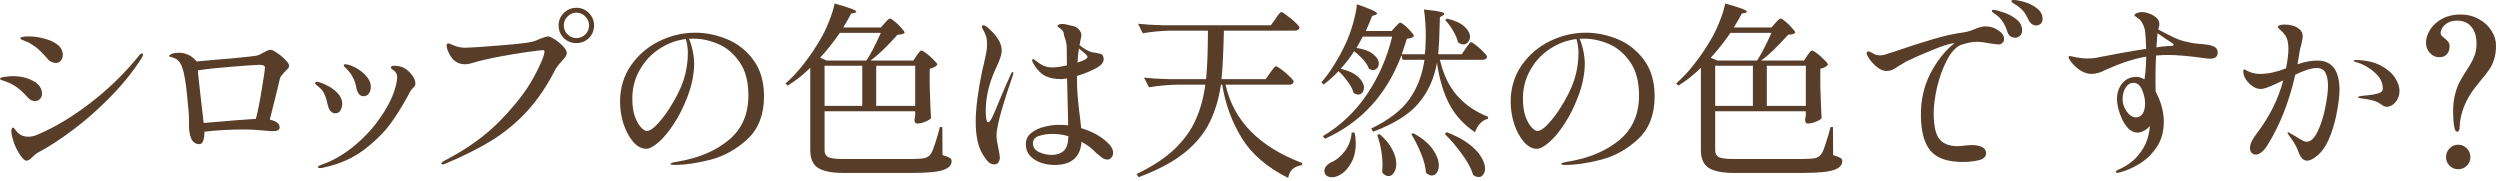
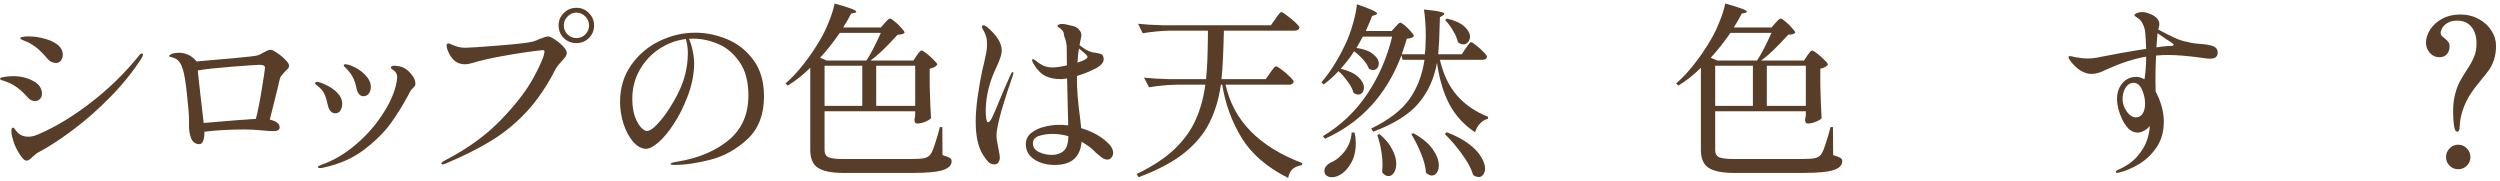
<svg xmlns="http://www.w3.org/2000/svg" width="498" height="36" viewBox="0 0 498 36" fill="none">
  <path d="M489.511 26.234C489.19 26.234 488.98 25.913 488.882 25.272C488.734 24.408 488.66 23.397 488.66 22.238C488.66 20.955 488.783 19.833 489.03 18.871C489.276 17.884 489.572 17.058 489.918 16.392C490.263 15.726 490.72 14.961 491.287 14.098C491.978 13.062 492.483 12.161 492.804 11.397C493.149 10.632 493.322 9.707 493.322 8.622C493.322 7.29 492.989 6.204 492.323 5.366C491.657 4.527 490.695 4.108 489.437 4.108C488.697 4.108 488.08 4.256 487.587 4.552C487.093 4.823 486.736 5.156 486.514 5.551C486.292 5.921 486.181 6.254 486.181 6.55C486.181 6.772 486.242 6.957 486.366 7.105C486.489 7.253 486.686 7.425 486.958 7.623C487.278 7.869 487.525 8.116 487.698 8.363C487.87 8.585 487.957 8.881 487.957 9.251C487.957 9.892 487.772 10.41 487.402 10.805C487.056 11.199 486.575 11.397 485.959 11.397C485.169 11.397 484.516 11.101 483.998 10.509C483.504 9.917 483.258 9.263 483.258 8.548C483.258 7.66 483.529 6.784 484.072 5.921C484.639 5.033 485.441 4.305 486.477 3.738C487.513 3.17 488.721 2.887 490.103 2.887C491.484 2.887 492.717 3.195 493.803 3.812C494.888 4.404 495.727 5.181 496.319 6.143C496.911 7.08 497.207 8.054 497.207 9.066C497.207 10.102 497.083 11.014 496.837 11.804C496.59 12.568 496.269 13.247 495.875 13.839C495.48 14.406 494.937 15.097 494.247 15.911L493.1 17.354C492.138 18.562 491.386 19.845 490.843 21.202C490.276 22.632 489.98 24.051 489.955 25.457C489.93 25.925 489.782 26.184 489.511 26.234ZM489.659 33.708C488.993 33.708 488.425 33.473 487.957 33.005C487.488 32.536 487.254 31.969 487.254 31.303C487.254 30.612 487.488 30.032 487.957 29.564C488.425 29.07 488.993 28.824 489.659 28.824C490.349 28.824 490.929 29.07 491.398 29.564C491.866 30.032 492.101 30.612 492.101 31.303C492.101 31.969 491.866 32.536 491.398 33.005C490.929 33.473 490.349 33.708 489.659 33.708Z" fill="#583D29" />
-   <path d="M461.589 12.063C464.549 12.063 466.029 14.024 466.029 17.946C466.029 18.932 465.881 20.252 465.585 21.905C465.314 23.557 464.882 25.185 464.29 26.789C463.698 28.392 462.983 29.625 462.144 30.489C461.725 30.933 461.269 31.303 460.775 31.599C460.307 31.87 459.9 32.006 459.554 32.006C458.839 32.006 458.272 31.414 457.852 30.23C457.532 29.292 456.927 28.244 456.039 27.085C455.793 26.739 455.669 26.517 455.669 26.419C455.669 26.369 455.706 26.345 455.78 26.345C455.879 26.345 456.113 26.468 456.483 26.715C456.853 26.937 457.137 27.097 457.334 27.196C457.507 27.294 457.741 27.442 458.037 27.64C458.358 27.837 458.629 27.985 458.851 28.084C459.073 28.182 459.283 28.232 459.48 28.232C460.294 28.232 461.022 27.553 461.663 26.197C462.329 24.84 462.835 23.274 463.18 21.498C463.55 19.697 463.735 18.242 463.735 17.132C463.735 15.948 463.563 15.06 463.217 14.468C462.872 13.851 462.305 13.543 461.515 13.543C460.479 13.543 459.049 13.987 457.223 14.875C456.015 20.227 454.177 24.889 451.71 28.861C451.365 29.453 450.983 29.921 450.563 30.267C450.144 30.612 449.749 30.785 449.379 30.785C449.034 30.785 448.75 30.674 448.528 30.452C448.306 30.205 448.195 29.884 448.195 29.49C448.195 28.7 448.652 27.726 449.564 26.567C452.105 23.212 453.856 19.697 454.818 16.022C453.684 16.564 452.746 16.984 452.006 17.28C451.291 17.576 450.736 17.724 450.341 17.724C449.823 17.724 449.293 17.551 448.75 17.206C448.208 16.836 447.751 16.379 447.381 15.837C447.036 15.294 446.863 14.751 446.863 14.209C446.863 13.962 446.925 13.839 447.048 13.839C447.147 13.839 447.295 13.9 447.492 14.024C447.69 14.122 447.838 14.196 447.936 14.246C448.627 14.566 449.392 14.727 450.23 14.727C451.143 14.702 451.982 14.603 452.746 14.431C453.536 14.258 454.411 13.987 455.373 13.617C455.694 12.063 455.854 10.755 455.854 9.695C455.854 8.412 455.595 7.462 455.077 6.846C454.855 6.55 454.572 6.254 454.226 5.958C453.906 5.662 453.745 5.464 453.745 5.366C453.745 5.218 453.869 5.107 454.115 5.033C454.362 4.934 454.683 4.885 455.077 4.885C455.546 4.885 456.039 4.946 456.557 5.07C457.075 5.193 457.47 5.366 457.741 5.588C458.383 5.982 458.703 6.525 458.703 7.216C458.703 7.512 458.605 8.079 458.407 8.918C458.259 9.362 458.148 9.83 458.074 10.324L457.667 12.803C459.098 12.309 460.405 12.063 461.589 12.063ZM469.285 11.952C471.308 12.001 472.961 12.371 474.243 13.062C475.551 13.752 476.5 14.566 477.092 15.504C477.684 16.416 477.98 17.28 477.98 18.094C477.98 18.71 477.845 19.265 477.573 19.759C477.327 20.227 477.006 20.597 476.611 20.869C476.217 21.14 475.834 21.276 475.464 21.276C475.242 21.276 475.033 21.226 474.835 21.128C474.638 21.004 474.391 20.844 474.095 20.647C473.454 20.153 472.171 19.796 470.247 19.574C469.902 19.524 469.729 19.45 469.729 19.352C469.729 19.253 469.914 19.179 470.284 19.13L471.875 18.945L472.763 18.834C473.503 18.686 473.997 18.538 474.243 18.39C474.515 18.242 474.65 17.97 474.65 17.576C474.65 16.416 474.095 15.356 472.985 14.394C471.875 13.407 470.605 12.716 469.174 12.322C468.952 12.248 468.841 12.174 468.841 12.1C468.841 12.001 468.989 11.952 469.285 11.952Z" fill="#583D29" />
  <path d="M439.544 8.879C440.234 8.978 440.777 9.138 441.172 9.36C441.566 9.582 441.764 9.965 441.764 10.507C441.764 11.297 441.246 11.691 440.21 11.691C439.84 11.691 439.186 11.617 438.249 11.469C435.609 11.124 433.513 10.951 431.959 10.951C431.12 10.951 430.294 10.988 429.48 11.062C429.406 12.69 429.369 14.38 429.369 16.131C429.369 17.143 429.381 17.846 429.406 18.24C429.899 19.128 430.294 20.103 430.59 21.163C430.886 22.224 431.034 23.248 431.034 24.234C431.034 26.208 430.553 27.91 429.591 29.34C428.629 30.746 427.469 31.856 426.113 32.67C424.781 33.484 423.449 34.052 422.117 34.372C421.944 34.422 421.821 34.446 421.747 34.446C421.574 34.446 421.488 34.385 421.488 34.261C421.488 34.089 421.611 33.953 421.858 33.854C423.51 33.139 424.805 32.239 425.743 31.153C426.68 30.068 427.321 29.007 427.667 27.971C428.012 26.935 428.197 26.035 428.222 25.27V25.048C428.074 25.344 427.741 25.653 427.223 25.973C426.705 26.269 426.248 26.417 425.854 26.417C425.163 26.417 424.546 26.158 424.004 25.64C423.486 25.098 423.054 24.456 422.709 23.716C422.413 23.075 422.166 22.397 421.969 21.681C421.796 20.966 421.71 20.3 421.71 19.683C421.71 18.475 422.055 17.451 422.746 16.612C423.461 15.749 424.386 15.317 425.521 15.317C426.063 15.317 426.618 15.478 427.186 15.798C427.408 14.343 427.519 12.838 427.519 11.284C425.151 11.679 422.487 12.542 419.527 13.874C418.466 14.442 417.504 14.725 416.641 14.725C415.95 14.725 415.259 14.528 414.569 14.133C414.026 13.813 413.471 13.344 412.904 12.727C412.336 12.086 412.053 11.63 412.053 11.358C412.053 11.235 412.139 11.173 412.312 11.173C412.46 11.173 412.83 11.247 413.422 11.395C414.408 11.568 415.161 11.654 415.679 11.654C416.641 11.654 417.516 11.556 418.306 11.358C419.268 11.161 420.637 10.902 422.413 10.581C424.189 10.261 425.891 9.977 427.519 9.73C427.469 8.324 427.408 7.264 427.334 6.548C427.284 5.907 427.124 5.327 426.853 4.809C426.606 4.291 426.322 3.921 426.002 3.699C425.829 3.576 425.644 3.453 425.447 3.329C425.274 3.206 425.188 3.107 425.188 3.033C425.188 2.861 425.36 2.713 425.706 2.589C426.051 2.466 426.372 2.404 426.668 2.404C427.136 2.404 427.617 2.503 428.111 2.7C429.467 3.194 430.146 3.909 430.146 4.846C430.146 5.044 430.072 5.389 429.924 5.882C431.256 6.598 432.353 7.153 433.217 7.547C434.08 7.942 434.931 8.213 435.77 8.361C436.584 8.583 437.533 8.719 438.619 8.768L439.544 8.879ZM431.774 9.175C431.897 9.175 432.07 9.175 432.292 9.175C432.538 9.151 432.711 9.126 432.81 9.101C432.933 9.052 432.995 8.99 432.995 8.916C432.995 8.818 432.908 8.719 432.736 8.62C432.588 8.522 432.489 8.448 432.44 8.398C431.946 8.102 431.058 7.51 429.776 6.622C429.652 8.201 429.578 9.138 429.554 9.434C430.343 9.311 431.083 9.225 431.774 9.175ZM425.484 23.383C426.026 23.383 426.458 23.149 426.779 22.68C427.124 22.212 427.297 21.521 427.297 20.608C427.297 19.72 427.099 18.82 426.705 17.907C426.31 16.97 425.743 16.501 425.003 16.501C424.361 16.501 423.831 16.822 423.412 17.463C423.017 18.105 422.82 18.869 422.82 19.757C422.82 20.596 423.091 21.41 423.634 22.199C424.201 22.989 424.818 23.383 425.484 23.383Z" fill="#583D29" />
-   <path d="M395.554 5.254C396.442 5.254 397.268 5.513 398.033 6.031C398.822 6.524 399.217 7.104 399.217 7.77C399.217 8.091 399.106 8.35 398.884 8.547C398.687 8.744 398.44 8.843 398.144 8.843C397.774 8.843 397.145 8.769 396.257 8.621C395.221 8.424 394.432 8.325 393.889 8.325C393.248 8.325 392.619 8.399 392.002 8.547C391.41 8.695 390.941 8.831 390.596 8.954C389.535 9.423 388.598 10.459 387.784 12.062C386.97 13.641 386.329 15.417 385.86 17.39C385.416 19.339 385.194 21.065 385.194 22.57C385.194 25.012 385.564 26.714 386.304 27.676C387.069 28.638 388.302 29.119 390.004 29.119L391.003 29.045C391.743 28.946 392.323 28.897 392.742 28.897C393.63 28.897 394.333 29.033 394.851 29.304C395.369 29.575 395.628 29.97 395.628 30.488C395.628 31.228 395.122 31.709 394.111 31.931C393.124 32.153 392.088 32.264 391.003 32.264C387.944 32.264 385.786 31.512 384.528 30.007C383.27 28.478 382.641 26.073 382.641 22.792C382.641 19.832 383.27 17.119 384.528 14.652C385.811 12.161 387.414 10.138 389.338 8.584C389.264 8.584 389.104 8.609 388.857 8.658C387.994 8.806 386.686 9.238 384.935 9.953C383.208 10.644 381.469 11.408 379.718 12.247C379.422 12.42 379.163 12.58 378.941 12.728C378.719 12.851 378.522 12.962 378.349 13.061C377.831 13.431 377.387 13.702 377.017 13.875C376.647 14.048 376.24 14.134 375.796 14.134C375.081 14.134 374.341 13.789 373.576 13.098C372.811 12.383 372.281 11.704 371.985 11.063C371.886 10.89 371.837 10.73 371.837 10.582C371.837 10.36 371.948 10.249 372.17 10.249C372.318 10.249 372.478 10.298 372.651 10.397C372.996 10.594 373.305 10.755 373.576 10.878C373.872 10.977 374.205 11.026 374.575 11.026C374.723 11.026 374.945 11.001 375.241 10.952C375.414 10.903 376.228 10.644 377.683 10.175C380.224 9.287 382.641 8.51 384.935 7.844C387.229 7.153 389.326 6.685 391.225 6.438C391.792 6.364 392.495 6.154 393.334 5.809C393.803 5.612 394.197 5.476 394.518 5.402C394.839 5.303 395.184 5.254 395.554 5.254ZM405.544 5.069C405.297 5.069 405.038 4.983 404.767 4.81C404.496 4.613 404.274 4.341 404.101 3.996C403.78 3.281 403.447 2.713 403.102 2.294C402.781 1.875 402.288 1.443 401.622 0.999C401.474 0.9 401.277 0.777 401.03 0.629C400.783 0.481 400.66 0.345 400.66 0.222C400.66 0.074 400.82 0 401.141 0C401.659 0 402.374 0.136 403.287 0.407C404.224 0.678 405.051 1.098 405.766 1.665C406.506 2.232 406.876 2.923 406.876 3.737C406.876 4.206 406.74 4.551 406.469 4.773C406.198 4.97 405.889 5.069 405.544 5.069ZM401.4 7.511C401.104 7.511 400.808 7.425 400.512 7.252C400.216 7.055 400.006 6.759 399.883 6.364C399.636 5.599 399.34 4.946 398.995 4.403C398.65 3.836 398.169 3.33 397.552 2.886C397.478 2.837 397.33 2.738 397.108 2.59C396.886 2.442 396.775 2.306 396.775 2.183C396.775 2.035 396.886 1.961 397.108 1.961C397.429 1.961 398.058 2.121 398.995 2.442C399.957 2.738 400.833 3.194 401.622 3.811C402.411 4.403 402.806 5.155 402.806 6.068C402.806 6.537 402.658 6.894 402.362 7.141C402.091 7.388 401.77 7.511 401.4 7.511Z" fill="#583D29" />
  <path d="M360.018 11.063C360.092 10.964 360.19 10.829 360.314 10.656C360.462 10.459 360.585 10.311 360.684 10.212C360.782 10.114 360.881 10.064 360.98 10.064C361.128 10.064 361.461 10.261 361.979 10.656C362.497 11.051 362.978 11.482 363.422 11.951C363.89 12.395 364.125 12.704 364.125 12.876C363.829 13.271 363.323 13.542 362.608 13.69V17.057C362.682 19.845 362.768 22.003 362.867 23.532C362.719 23.754 362.348 23.988 361.757 24.235C361.165 24.482 360.622 24.605 360.129 24.605C359.931 24.605 359.783 24.531 359.685 24.383C359.611 24.235 359.574 24.062 359.574 23.865C359.574 23.865 359.623 23.569 359.722 22.977V22.163H341.666V29.933C341.666 30.624 341.937 31.093 342.48 31.339C343.047 31.561 343.959 31.672 345.217 31.672H358.945C360.178 31.672 361.066 31.61 361.609 31.487C362.176 31.339 362.595 31.043 362.867 30.599C363.113 30.229 363.397 29.526 363.718 28.49C364.063 27.454 364.371 26.393 364.643 25.308H365.124L365.161 30.895C365.901 31.117 366.382 31.302 366.604 31.45C366.85 31.573 366.974 31.796 366.974 32.116C366.974 32.906 366.419 33.485 365.309 33.855C364.199 34.25 362.151 34.447 359.167 34.447H345.44C343.121 34.447 341.431 34.114 340.371 33.448C339.335 32.782 338.816 31.586 338.816 29.859V13.505C337.336 14.96 335.832 16.145 334.303 17.057L333.896 16.613C335.129 15.553 336.338 14.258 337.522 12.728C338.73 11.199 339.84 9.558 340.852 7.807C341.468 6.771 342.035 5.587 342.553 4.255C343.096 2.923 343.466 1.739 343.664 0.703C346.55 1.492 347.993 2.035 347.993 2.331C347.993 2.43 347.882 2.504 347.66 2.553L346.957 2.701C346.587 3.466 346.056 4.391 345.366 5.476H352.877L353.654 4.588C353.752 4.489 353.913 4.317 354.135 4.07C354.381 3.823 354.579 3.7 354.727 3.7C354.875 3.7 355.183 3.897 355.652 4.292C356.145 4.687 356.589 5.118 356.984 5.587C357.403 6.031 357.613 6.339 357.613 6.512C357.489 6.66 357.317 6.759 357.095 6.808C356.897 6.857 356.601 6.894 356.207 6.919C353.987 9.386 352.186 11.1 350.805 12.062H359.352L360.018 11.063ZM349.991 12.062C350.706 11.051 351.668 9.213 352.877 6.549H344.7C343.442 8.374 342.134 10.027 340.778 11.507L342.109 12.062H349.991ZM349.177 13.098H341.666V21.09H349.177V13.098ZM359.722 21.09V13.098H351.952V21.09H359.722Z" fill="#583D29" />
-   <path d="M315.912 6.512C318.033 6.512 320.142 6.943 322.239 7.807C324.335 8.67 326.087 10.051 327.493 11.951C328.899 13.85 329.602 16.267 329.602 19.203C329.602 22.779 328.529 25.591 326.383 27.639C324.237 29.661 321.795 31.043 319.057 31.783C316.343 32.498 313.877 32.856 311.657 32.856C311.484 32.856 311.324 32.831 311.176 32.782C311.028 32.757 310.954 32.72 310.954 32.671C310.954 32.572 311.114 32.473 311.435 32.375C311.755 32.301 312.076 32.239 312.397 32.19C316.541 31.499 319.92 30.081 322.535 27.935C325.174 25.764 326.494 22.792 326.494 19.018C326.494 16.28 325.914 14.072 324.755 12.395C323.595 10.693 322.177 9.484 320.5 8.769C318.822 8.053 317.157 7.696 315.505 7.696C315.11 7.696 314.826 7.708 314.654 7.733C314.95 8.374 315.196 9.163 315.394 10.101C315.591 11.038 315.69 11.901 315.69 12.691C315.69 13.628 315.579 14.676 315.357 15.836C315.135 16.97 314.802 18.105 314.358 19.24C313.568 21.336 312.643 23.174 311.583 24.753C310.547 26.331 309.535 27.54 308.549 28.379C307.562 29.217 306.76 29.637 306.144 29.637C305.231 29.637 304.368 29.18 303.554 28.268C302.764 27.355 302.123 26.171 301.63 24.716C301.161 23.26 300.927 21.78 300.927 20.276C300.927 17.562 301.642 15.157 303.073 13.061C304.528 10.964 306.403 9.348 308.697 8.214C311.015 7.079 313.42 6.512 315.912 6.512ZM314.432 10.582C314.432 9.595 314.296 8.658 314.025 7.77C312.101 8.016 310.325 8.682 308.697 9.768C307.069 10.853 305.774 12.259 304.812 13.986C303.85 15.688 303.369 17.575 303.369 19.647C303.369 21.053 303.541 22.249 303.887 23.236C304.257 24.198 304.664 24.913 305.108 25.382C305.576 25.85 305.946 26.085 306.218 26.085C306.81 26.085 307.513 25.641 308.327 24.753C309.165 23.865 309.967 22.829 310.732 21.645C312.064 19.573 313.013 17.673 313.581 15.947C314.148 14.195 314.432 12.407 314.432 10.582Z" fill="#583D29" />
  <path d="M291.973 9.621C292.096 9.473 292.232 9.288 292.38 9.066C292.528 8.844 292.651 8.683 292.75 8.585C292.848 8.461 292.947 8.4 293.046 8.4C293.194 8.4 293.527 8.609 294.045 9.029C294.587 9.448 295.081 9.892 295.525 10.361C295.993 10.829 296.228 11.15 296.228 11.323C296.129 11.717 295.821 11.915 295.303 11.915H286.83C287.496 14.801 288.63 17.169 290.234 19.019C291.862 20.869 293.934 22.287 296.45 23.274L296.376 23.681C295.808 23.804 295.303 24.1 294.859 24.569C294.415 25.013 294.069 25.605 293.823 26.345C291.652 24.889 289.975 23.076 288.791 20.906C287.607 18.735 286.756 15.935 286.238 12.507C285.695 15.639 284.474 18.328 282.575 20.573C280.7 22.793 277.691 24.68 273.547 26.234L273.14 25.605C276.618 23.927 279.146 21.991 280.725 19.796C282.303 17.576 283.315 14.949 283.759 11.915H279.393L279.171 11.027C276.211 18.871 271.129 24.408 263.927 27.64L263.52 27.122C267.096 24.976 270.032 22.188 272.326 18.76C274.644 15.306 276.309 11.483 277.321 7.29H271.475L270.698 8.696L270.217 9.547C271.721 9.769 272.831 10.188 273.547 10.805C274.287 11.397 274.657 12.013 274.657 12.655C274.657 13.025 274.546 13.333 274.324 13.58C274.102 13.826 273.83 13.95 273.51 13.95C273.238 13.95 272.967 13.863 272.696 13.691C272.474 13.099 272.091 12.494 271.549 11.878C271.006 11.261 270.402 10.706 269.736 10.213C268.971 11.421 268.083 12.581 267.072 13.691C268.675 14.085 269.847 14.64 270.587 15.356C271.327 16.046 271.697 16.749 271.697 17.465C271.697 17.859 271.586 18.192 271.364 18.464C271.142 18.71 270.87 18.834 270.55 18.834C270.254 18.834 269.945 18.723 269.625 18.501C269.452 17.81 269.07 17.07 268.478 16.281C267.91 15.467 267.294 14.764 266.628 14.172C265.74 15.134 264.753 16.022 263.668 16.836L263.224 16.392C264.95 14.418 266.554 11.865 268.034 8.733C268.576 7.598 269.07 6.254 269.514 4.7C269.958 3.146 270.217 1.863 270.291 0.852C272.979 1.764 274.324 2.381 274.324 2.702C274.324 2.776 274.213 2.862 273.991 2.961L273.325 3.183C273.029 3.972 272.609 4.971 272.067 6.18H277.21L277.95 5.366C278.048 5.267 278.196 5.107 278.394 4.885C278.616 4.638 278.801 4.515 278.949 4.515C279.097 4.515 279.393 4.7 279.837 5.07C280.281 5.44 280.688 5.847 281.058 6.291C281.452 6.71 281.65 7.006 281.65 7.179C281.526 7.351 281.354 7.475 281.132 7.549C280.934 7.623 280.638 7.672 280.244 7.697C280.12 8.141 279.997 8.535 279.874 8.881C279.75 9.226 279.652 9.522 279.578 9.769L279.245 10.805H283.833L283.944 9.584C283.993 8.597 284.018 7.82 284.018 7.253C284.018 5.279 283.894 3.491 283.648 1.888C285.152 2.036 286.201 2.184 286.793 2.332C287.409 2.455 287.718 2.591 287.718 2.739C287.718 2.837 287.619 2.948 287.422 3.072L286.83 3.442L286.793 4.626C286.743 7.117 286.645 9.177 286.497 10.805H291.196L291.973 9.621ZM288.236 3.701C289.814 4.071 290.974 4.601 291.714 5.292C292.454 5.958 292.824 6.636 292.824 7.327C292.824 7.746 292.688 8.104 292.417 8.4C292.17 8.696 291.862 8.844 291.492 8.844C291.146 8.844 290.789 8.696 290.419 8.4C290.271 7.684 289.938 6.907 289.42 6.069C288.926 5.23 288.408 4.539 287.866 3.997L288.236 3.701ZM288.199 26.345C289.999 27.035 291.467 27.812 292.602 28.676C293.736 29.539 294.55 30.402 295.044 31.266C295.562 32.104 295.821 32.869 295.821 33.56C295.821 34.078 295.697 34.485 295.451 34.781C295.229 35.101 294.933 35.262 294.563 35.262C294.193 35.262 293.823 35.126 293.453 34.855C293.083 33.597 292.343 32.215 291.233 30.711C290.147 29.206 289 27.862 287.792 26.678L288.199 26.345ZM269.847 26.419C269.995 27.159 270.069 27.862 270.069 28.528C270.069 30.106 269.748 31.438 269.107 32.524C268.49 33.609 267.75 34.386 266.887 34.855C266.369 35.151 265.838 35.299 265.296 35.299C264.876 35.299 264.519 35.188 264.223 34.966C263.951 34.744 263.816 34.423 263.816 34.004C263.816 33.708 263.927 33.412 264.149 33.116C264.371 32.844 264.654 32.61 265 32.413C266.06 31.993 267.01 31.241 267.849 30.156C268.687 29.07 269.156 27.812 269.255 26.382L269.847 26.419ZM281.539 26.53C283.29 27.492 284.573 28.552 285.387 29.712C286.201 30.871 286.608 31.944 286.608 32.931C286.608 33.547 286.472 34.041 286.201 34.411C285.954 34.781 285.621 34.966 285.202 34.966C284.856 34.966 284.474 34.781 284.055 34.411C283.981 33.276 283.66 32.018 283.093 30.637C282.525 29.231 281.872 27.923 281.132 26.715L281.539 26.53ZM274.805 26.715C275.964 27.701 276.803 28.713 277.321 29.749C277.863 30.76 278.135 31.71 278.135 32.598C278.135 33.313 277.987 33.905 277.691 34.374C277.395 34.842 277.025 35.077 276.581 35.077C276.137 35.077 275.717 34.83 275.323 34.337C275.372 33.745 275.397 33.288 275.397 32.968C275.397 31.019 275.051 28.984 274.361 26.863L274.805 26.715Z" fill="#583D29" />
  <path d="M253.012 14.503C253.111 14.38 253.247 14.195 253.419 13.948C253.617 13.702 253.765 13.517 253.863 13.393C253.987 13.27 254.098 13.208 254.196 13.208C254.344 13.208 254.714 13.43 255.306 13.874C255.898 14.318 256.441 14.787 256.934 15.28C257.452 15.774 257.711 16.107 257.711 16.279C257.612 16.674 257.292 16.871 256.749 16.871H244.132C245.711 24.025 250.804 29.229 259.413 32.485L259.339 32.892C258.575 33.016 257.958 33.275 257.489 33.669C257.045 34.064 256.749 34.656 256.601 35.445C252.408 33.349 249.325 30.697 247.351 27.49C245.378 24.259 244.083 20.719 243.466 16.871H243.207C242.788 19.733 242.023 22.261 240.913 24.456C239.828 26.652 238.151 28.662 235.881 30.487C233.612 32.288 230.59 33.891 226.816 35.297L226.409 34.668C229.542 33.164 232.058 31.511 233.957 29.71C235.857 27.885 237.263 25.936 238.175 23.864C239.113 21.792 239.754 19.461 240.099 16.871H234.438C232.687 16.896 230.837 17.069 228.888 17.389L227.889 15.465C229.246 15.613 230.886 15.712 232.81 15.761H240.247C240.371 14.528 240.457 13.27 240.506 11.987C240.556 10.705 240.593 9.064 240.617 7.066V6.104H233.18C231.429 6.129 229.579 6.302 227.63 6.622L226.705 4.735C228.062 4.883 229.702 4.982 231.626 5.031H253.16L254.085 3.736C254.159 3.613 254.283 3.428 254.455 3.181C254.653 2.91 254.813 2.713 254.936 2.589C255.06 2.466 255.171 2.404 255.269 2.404C255.417 2.404 255.787 2.639 256.379 3.107C256.996 3.551 257.563 4.02 258.081 4.513C258.599 5.007 258.858 5.34 258.858 5.512C258.76 5.907 258.439 6.104 257.896 6.104H243.799C243.75 8.349 243.688 10.187 243.614 11.617C243.565 13.048 243.466 14.429 243.318 15.761H252.124L253.012 14.503Z" fill="#583D29" />
  <path d="M220.481 28.268C221.32 29.008 221.739 29.736 221.739 30.451C221.739 30.797 221.628 31.105 221.406 31.376C221.209 31.648 220.938 31.783 220.592 31.783C220.222 31.783 219.852 31.648 219.482 31.376C219.112 31.105 218.742 30.809 218.372 30.488C218.027 30.143 217.78 29.896 217.632 29.748C217.114 29.304 216.646 28.959 216.226 28.712C216.054 28.589 215.795 28.429 215.449 28.231C215.203 31.315 213.427 32.856 210.121 32.856C208.493 32.856 207.124 32.486 206.014 31.746C204.904 31.006 204.349 30.007 204.349 28.749C204.349 27.787 204.719 27.023 205.459 26.455C206.224 25.863 207.112 25.456 208.123 25.234C209.135 24.988 210.072 24.864 210.935 24.864C211.552 24.864 212.169 24.901 212.785 24.975L212.563 15.614C212.366 15.664 212.021 15.713 211.527 15.762C211.059 15.762 210.713 15.75 210.491 15.725C209.381 15.627 208.456 15.331 207.716 14.837C207.001 14.319 206.347 13.542 205.755 12.506C205.657 12.309 205.607 12.149 205.607 12.025C205.607 11.853 205.669 11.766 205.792 11.766C205.866 11.766 205.977 11.828 206.125 11.951C206.298 12.05 206.409 12.124 206.458 12.173C206.804 12.494 207.248 12.79 207.79 13.061C208.358 13.308 208.987 13.431 209.677 13.431C210.368 13.431 211.318 13.296 212.526 13.024C212.502 12.087 212.489 10.866 212.489 9.361C212.465 8.671 212.292 7.931 211.971 7.141C211.947 6.623 211.823 6.253 211.601 6.031C211.379 5.785 211.083 5.55 210.713 5.328C210.664 5.279 210.639 5.242 210.639 5.217C210.639 5.143 210.676 5.069 210.75 4.995C210.849 4.921 210.948 4.872 211.046 4.847C211.194 4.798 211.355 4.773 211.527 4.773C211.996 4.773 212.662 4.897 213.525 5.143C214.068 5.217 214.512 5.439 214.857 5.809C215.227 6.179 215.412 6.574 215.412 6.993C215.412 7.191 215.351 7.536 215.227 8.029C215.203 8.227 215.141 8.547 215.042 8.991C215.955 9.731 216.781 10.2 217.521 10.397C217.743 10.447 218.052 10.496 218.446 10.545C218.915 10.644 219.236 10.73 219.408 10.804C219.581 10.878 219.704 11.051 219.778 11.322C219.828 11.446 219.852 11.606 219.852 11.803C219.852 12.469 219.31 13.086 218.224 13.653C218.126 13.703 217.706 13.9 216.966 14.245C216.251 14.566 215.437 14.862 214.524 15.133V15.651C214.524 17.871 214.734 20.498 215.153 23.532L215.375 25.53C217.447 26.147 219.149 27.06 220.481 28.268ZM201.759 14.356C201.833 14.356 201.87 14.418 201.87 14.541C201.87 14.591 201.833 14.751 201.759 15.022C200.945 17.316 200.193 19.647 199.502 22.015C198.836 24.383 198.503 26.048 198.503 27.01C198.503 27.553 198.627 28.392 198.873 29.526C199.071 30.513 199.169 31.13 199.169 31.376C199.169 31.746 199.071 32.067 198.873 32.338C198.701 32.61 198.442 32.745 198.096 32.745C197.628 32.745 197.221 32.585 196.875 32.264C196.555 31.919 196.209 31.463 195.839 30.895C194.853 29.341 194.359 27.121 194.359 24.235C194.359 22.854 194.483 21.251 194.729 19.425C194.976 17.6 195.297 15.775 195.691 13.949L196.024 12.543C196.222 11.705 196.37 11.014 196.468 10.471C196.567 9.904 196.616 9.349 196.616 8.806C196.616 8.165 196.555 7.647 196.431 7.252C196.308 6.833 196.074 6.327 195.728 5.735C195.63 5.538 195.58 5.415 195.58 5.365C195.58 5.291 195.605 5.217 195.654 5.143C195.728 5.069 195.815 5.032 195.913 5.032C196.061 5.032 196.296 5.143 196.616 5.365C198.565 7.018 199.539 8.572 199.539 10.027C199.539 10.496 199.441 11.002 199.243 11.544C199.071 12.087 198.799 12.741 198.429 13.505C198.355 13.678 198.257 13.9 198.133 14.171C198.01 14.418 197.887 14.714 197.763 15.059C196.826 17.427 196.357 19.82 196.357 22.237C196.357 22.731 196.394 23.212 196.468 23.68C196.542 24.124 196.678 24.346 196.875 24.346C197.073 24.346 197.332 24.013 197.652 23.347C197.998 22.657 198.466 21.571 199.058 20.091C200.094 17.6 200.871 15.812 201.389 14.726C201.488 14.48 201.611 14.356 201.759 14.356ZM214.931 9.657C214.808 10.249 214.709 11.187 214.635 12.469C215.967 12.05 216.633 11.668 216.633 11.322C216.633 11.15 216.374 10.854 215.856 10.434C215.338 10.015 215.03 9.756 214.931 9.657ZM209.492 30.858C210.479 30.858 211.268 30.599 211.86 30.081C212.477 29.563 212.798 28.577 212.822 27.121C211.762 26.825 210.713 26.677 209.677 26.677C208.666 26.677 207.753 26.813 206.939 27.084C206.15 27.356 205.755 27.849 205.755 28.564C205.755 29.329 206.162 29.909 206.976 30.303C207.815 30.673 208.654 30.858 209.492 30.858Z" fill="#583D29" />
  <path d="M182.605 11.063C182.679 10.964 182.778 10.829 182.901 10.656C183.049 10.459 183.173 10.311 183.271 10.212C183.37 10.114 183.469 10.064 183.567 10.064C183.715 10.064 184.048 10.261 184.566 10.656C185.084 11.051 185.565 11.482 186.009 11.951C186.478 12.395 186.712 12.704 186.712 12.876C186.416 13.271 185.911 13.542 185.195 13.69V17.057C185.269 19.845 185.356 22.003 185.454 23.532C185.306 23.754 184.936 23.988 184.344 24.235C183.752 24.482 183.21 24.605 182.716 24.605C182.519 24.605 182.371 24.531 182.272 24.383C182.198 24.235 182.161 24.062 182.161 23.865C182.161 23.865 182.211 23.569 182.309 22.977V22.163H164.253V29.933C164.253 30.624 164.525 31.093 165.067 31.339C165.635 31.561 166.547 31.672 167.805 31.672H181.532C182.766 31.672 183.654 31.61 184.196 31.487C184.764 31.339 185.183 31.043 185.454 30.599C185.701 30.229 185.985 29.526 186.305 28.49C186.651 27.454 186.959 26.393 187.23 25.308H187.711L187.748 30.895C188.488 31.117 188.969 31.302 189.191 31.45C189.438 31.573 189.561 31.796 189.561 32.116C189.561 32.906 189.006 33.485 187.896 33.855C186.786 34.25 184.739 34.447 181.754 34.447H168.027C165.709 34.447 164.019 34.114 162.958 33.448C161.922 32.782 161.404 31.586 161.404 29.859V13.505C159.924 14.96 158.42 16.145 156.89 17.057L156.483 16.613C157.717 15.553 158.925 14.258 160.109 12.728C161.318 11.199 162.428 9.558 163.439 7.807C164.056 6.771 164.623 5.587 165.141 4.255C165.684 2.923 166.054 1.739 166.251 0.703C169.137 1.492 170.58 2.035 170.58 2.331C170.58 2.43 170.469 2.504 170.247 2.553L169.544 2.701C169.174 3.466 168.644 4.391 167.953 5.476H175.464L176.241 4.588C176.34 4.489 176.5 4.317 176.722 4.07C176.969 3.823 177.166 3.7 177.314 3.7C177.462 3.7 177.771 3.897 178.239 4.292C178.733 4.687 179.177 5.118 179.571 5.587C179.991 6.031 180.2 6.339 180.2 6.512C180.077 6.66 179.904 6.759 179.682 6.808C179.485 6.857 179.189 6.894 178.794 6.919C176.574 9.386 174.774 11.1 173.392 12.062H181.939L182.605 11.063ZM172.578 12.062C173.294 11.051 174.256 9.213 175.464 6.549H167.287C166.029 8.374 164.722 10.027 163.365 11.507L164.697 12.062H172.578ZM171.764 13.098H164.253V21.09H171.764V13.098ZM182.309 21.09V13.098H174.539V21.09H182.309Z" fill="#583D29" />
  <path d="M138.5 6.512C140.621 6.512 142.73 6.943 144.827 7.807C146.923 8.67 148.675 10.051 150.081 11.951C151.487 13.85 152.19 16.267 152.19 19.203C152.19 22.779 151.117 25.591 148.971 27.639C146.825 29.661 144.383 31.043 141.645 31.783C138.931 32.498 136.465 32.856 134.245 32.856C134.072 32.856 133.912 32.831 133.764 32.782C133.616 32.757 133.542 32.72 133.542 32.671C133.542 32.572 133.702 32.473 134.023 32.375C134.343 32.301 134.664 32.239 134.985 32.19C139.129 31.499 142.508 30.081 145.123 27.935C147.762 25.764 149.082 22.792 149.082 19.018C149.082 16.28 148.502 14.072 147.343 12.395C146.183 10.693 144.765 9.484 143.088 8.769C141.41 8.053 139.745 7.696 138.093 7.696C137.698 7.696 137.414 7.708 137.242 7.733C137.538 8.374 137.784 9.163 137.982 10.101C138.179 11.038 138.278 11.901 138.278 12.691C138.278 13.628 138.167 14.676 137.945 15.836C137.723 16.97 137.39 18.105 136.946 19.24C136.156 21.336 135.231 23.174 134.171 24.753C133.135 26.331 132.123 27.54 131.137 28.379C130.15 29.217 129.348 29.637 128.732 29.637C127.819 29.637 126.956 29.18 126.142 28.268C125.352 27.355 124.711 26.171 124.218 24.716C123.749 23.26 123.515 21.78 123.515 20.276C123.515 17.562 124.23 15.157 125.661 13.061C127.116 10.964 128.991 9.348 131.285 8.214C133.603 7.079 136.008 6.512 138.5 6.512ZM137.02 10.582C137.02 9.595 136.884 8.658 136.613 7.77C134.689 8.016 132.913 8.682 131.285 9.768C129.657 10.853 128.362 12.259 127.4 13.986C126.438 15.688 125.957 17.575 125.957 19.647C125.957 21.053 126.129 22.249 126.475 23.236C126.845 24.198 127.252 24.913 127.696 25.382C128.164 25.85 128.534 26.085 128.806 26.085C129.398 26.085 130.101 25.641 130.915 24.753C131.753 23.865 132.555 22.829 133.32 21.645C134.652 19.573 135.601 17.673 136.169 15.947C136.736 14.195 137.02 12.407 137.02 10.582Z" fill="#583D29" />
  <path d="M114.826 8.585C113.839 8.585 113 8.252 112.31 7.586C111.619 6.895 111.274 6.056 111.274 5.07C111.274 4.083 111.619 3.257 112.31 2.591C113 1.9 113.839 1.555 114.826 1.555C115.812 1.555 116.639 1.9 117.305 2.591C117.995 3.281 118.341 4.108 118.341 5.07C118.341 6.056 117.995 6.895 117.305 7.586C116.614 8.252 115.788 8.585 114.826 8.585ZM114.826 7.586C115.516 7.586 116.108 7.339 116.602 6.846C117.095 6.352 117.342 5.76 117.342 5.07C117.342 4.379 117.095 3.787 116.602 3.294C116.108 2.776 115.516 2.517 114.826 2.517C114.135 2.517 113.543 2.776 113.05 3.294C112.556 3.787 112.31 4.379 112.31 5.07C112.31 5.76 112.556 6.352 113.05 6.846C113.543 7.339 114.135 7.586 114.826 7.586ZM88.186 32.746C88.013 32.746 87.927 32.684 87.927 32.561C87.927 32.413 88.173 32.203 88.667 31.932C93.107 29.638 96.794 26.974 99.73 23.94C102.69 20.881 104.873 18.057 106.279 15.467C107.685 12.877 108.412 11.15 108.462 10.287C108.462 10.089 108.351 9.991 108.129 9.991C107.907 9.991 106.883 10.114 105.058 10.361C103.257 10.607 101.321 10.928 99.249 11.323C97.201 11.717 95.487 12.124 94.106 12.544C93.563 12.716 93.057 12.803 92.589 12.803C91.824 12.803 91.158 12.581 90.591 12.137C90.147 11.767 89.764 11.261 89.444 10.62C89.123 9.978 88.963 9.46 88.963 9.066C88.963 8.794 89.074 8.659 89.296 8.659C89.518 8.659 89.801 8.757 90.147 8.955C90.689 9.177 91.146 9.325 91.516 9.399C91.886 9.473 92.293 9.51 92.737 9.51C93.501 9.51 95.721 9.362 99.397 9.066C103.097 8.77 105.341 8.511 106.131 8.289C106.575 8.165 107.019 7.993 107.463 7.771C108.351 7.425 108.918 7.253 109.165 7.253C109.436 7.253 109.88 7.45 110.497 7.845C111.113 8.239 111.668 8.696 112.162 9.214C112.655 9.732 112.902 10.163 112.902 10.509C112.902 10.78 112.828 11.027 112.68 11.249C112.532 11.471 112.285 11.767 111.94 12.137C111.298 12.827 110.842 13.432 110.571 13.95C108.918 17.181 107.043 19.931 104.947 22.201C102.85 24.47 100.519 26.394 97.954 27.973C95.388 29.551 92.342 31.081 88.815 32.561C88.519 32.684 88.309 32.746 88.186 32.746Z" fill="#583D29" />
  <path d="M72.388 19.167C72.042 19.167 71.746 19.019 71.5 18.723C71.253 18.402 71.08 17.983 70.982 17.465C70.834 16.675 70.599 15.985 70.279 15.393C69.983 14.776 69.502 14.147 68.836 13.506C68.589 13.308 68.466 13.148 68.466 13.025C68.466 12.877 68.577 12.803 68.799 12.803C69.267 12.803 69.909 13.012 70.723 13.432C71.561 13.851 72.289 14.406 72.906 15.097C73.547 15.787 73.868 16.527 73.868 17.317C73.868 17.859 73.732 18.303 73.461 18.649C73.189 18.994 72.832 19.167 72.388 19.167ZM63.73 33.486C63.606 33.486 63.508 33.461 63.434 33.412C63.36 33.362 63.323 33.313 63.323 33.264C63.323 33.14 63.557 32.992 64.026 32.82C66.27 32.055 68.453 30.797 70.575 29.046C72.696 27.294 74.484 25.333 75.94 23.163C77.42 20.992 78.394 18.945 78.863 17.021C79.035 16.281 79.122 15.75 79.122 15.43C79.122 14.862 78.924 14.418 78.53 14.098C78.431 14.024 78.295 13.925 78.123 13.802C77.95 13.678 77.864 13.567 77.864 13.469C77.864 13.222 78.073 13.099 78.493 13.099C79.06 13.099 79.59 13.185 80.084 13.358C80.676 13.555 81.268 13.999 81.86 14.69C82.452 15.356 82.748 16.009 82.748 16.651C82.748 16.848 82.711 17.008 82.637 17.132C82.563 17.23 82.427 17.378 82.23 17.576C82.032 17.748 81.897 17.909 81.823 18.057C81.675 18.279 81.49 18.612 81.268 19.056C80.256 20.93 79.122 22.756 77.864 24.532C76.606 26.283 74.842 28.034 72.573 29.786C70.303 31.512 67.602 32.709 64.47 33.375C64.223 33.449 63.976 33.486 63.73 33.486ZM66.801 22.571C66.036 22.571 65.53 22.003 65.284 20.869C65.111 20.03 64.889 19.315 64.618 18.723C64.346 18.106 63.853 17.539 63.138 17.021C62.891 16.848 62.768 16.7 62.768 16.577C62.768 16.404 62.891 16.318 63.138 16.318C63.508 16.318 64.1 16.515 64.914 16.91C65.752 17.28 66.505 17.798 67.171 18.464C67.837 19.13 68.17 19.882 68.17 20.721C68.17 21.189 68.046 21.621 67.8 22.016C67.578 22.386 67.245 22.571 66.801 22.571Z" fill="#583D29" />
  <path d="M53.93 9.916C54.177 9.916 54.596 10.126 55.188 10.545C55.805 10.94 56.36 11.396 56.853 11.914C57.347 12.407 57.593 12.802 57.593 13.098C57.593 13.271 57.532 13.443 57.408 13.616C57.285 13.764 57.075 13.974 56.779 14.245C56.582 14.442 56.385 14.664 56.187 14.911C55.99 15.133 55.854 15.355 55.78 15.577C55.756 15.725 55.694 15.972 55.595 16.317C55.521 16.638 55.41 17.119 55.262 17.76C54.522 20.794 54.017 22.817 53.745 23.828C55.053 24.124 55.706 24.642 55.706 25.382C55.706 25.875 55.287 26.122 54.448 26.122C54.054 26.122 53.449 26.085 52.635 26.011C51.106 25.863 49.848 25.789 48.861 25.789C45.877 25.789 43.163 25.937 40.721 26.233V26.418C40.721 27.109 40.635 27.664 40.462 28.083C40.29 28.502 40.043 28.712 39.722 28.712C38.958 28.712 38.415 28.342 38.094 27.602C37.798 26.862 37.65 26.036 37.65 25.123V23.902C37.65 23.014 37.515 21.3 37.243 18.759C36.972 16.194 36.676 14.479 36.355 13.616C36.158 12.999 35.911 12.531 35.615 12.21C35.344 11.865 34.949 11.618 34.431 11.47C34.308 11.421 34.185 11.384 34.061 11.359C33.938 11.334 33.839 11.31 33.765 11.285C33.716 11.236 33.691 11.186 33.691 11.137C33.691 11.014 33.926 10.853 34.394 10.656C34.838 10.557 35.245 10.508 35.615 10.508C36.207 10.508 36.775 10.619 37.317 10.841C37.885 11.038 38.452 11.445 39.019 12.062L39.13 12.247L41.128 12.062C41.548 12.037 43.262 11.889 46.271 11.618C49.281 11.347 50.97 11.149 51.34 11.026C51.538 10.977 51.895 10.804 52.413 10.508C52.66 10.36 52.919 10.224 53.19 10.101C53.462 9.978 53.708 9.916 53.93 9.916ZM40.573 24.494C46 24.025 49.466 23.754 50.97 23.68C51.365 22.2 51.76 20.214 52.154 17.723C52.574 15.207 52.783 13.801 52.783 13.505C52.783 13.283 52.697 13.135 52.524 13.061C52.376 12.962 52.093 12.913 51.673 12.913C51.131 12.913 49.305 13.036 46.197 13.283C43.114 13.53 40.857 13.776 39.426 14.023C39.426 14.418 39.463 14.862 39.537 15.355L39.944 19.092C40.29 22.052 40.499 23.853 40.573 24.494Z" fill="#583D29" />
  <path d="M11.137 12.543C10.841 12.543 10.533 12.469 10.212 12.321C9.916 12.148 9.694 11.976 9.546 11.803C8.88 11.014 8.313 10.409 7.844 9.99C7.375 9.546 6.808 9.127 6.142 8.732C5.772 8.485 5.414 8.313 5.069 8.214C4.748 8.091 4.539 8.004 4.44 7.955C4.169 7.807 4.033 7.708 4.033 7.659C4.033 7.388 4.588 7.252 5.698 7.252C6.759 7.252 7.807 7.4 8.843 7.696C9.904 7.967 10.779 8.374 11.47 8.917C12.161 9.46 12.506 10.126 12.506 10.915C12.506 11.359 12.383 11.741 12.136 12.062C11.889 12.383 11.556 12.543 11.137 12.543ZM5.328 32.005C5.032 32.005 4.748 31.832 4.477 31.487C3.885 30.796 3.367 29.908 2.923 28.823C2.504 27.713 2.282 26.825 2.257 26.159C2.257 25.666 2.38 25.419 2.627 25.419C2.726 25.419 2.849 25.542 2.997 25.789C3.17 26.011 3.342 26.221 3.515 26.418C4.058 26.961 4.761 27.232 5.624 27.232C6.241 27.232 6.882 27.084 7.548 26.788C10.927 25.357 14.418 23.261 18.019 20.498C21.62 17.735 24.827 14.615 27.639 11.137C27.861 10.816 28.071 10.656 28.268 10.656C28.416 10.656 28.49 10.718 28.49 10.841C28.49 11.014 28.404 11.248 28.231 11.544C26.48 14.282 24.383 16.884 21.941 19.351C19.524 21.818 17.057 23.988 14.541 25.863C12.05 27.738 9.756 29.23 7.659 30.34C7.338 30.488 6.944 30.796 6.475 31.265C5.982 31.758 5.599 32.005 5.328 32.005ZM6.993 20.128C6.722 20.128 6.45 20.066 6.179 19.943C5.908 19.795 5.698 19.622 5.55 19.425C4.958 18.784 4.465 18.29 4.07 17.945C3.675 17.6 3.194 17.254 2.627 16.909C2.035 16.588 1.517 16.354 1.073 16.206C0.654 16.058 0.395 15.972 0.296 15.947C0.099 15.873 0 15.787 0 15.688C0 15.515 0.296 15.392 0.888 15.318C1.505 15.219 2.072 15.17 2.59 15.17C4.119 15.17 5.464 15.491 6.623 16.132C7.782 16.749 8.362 17.6 8.362 18.685C8.362 19.104 8.226 19.45 7.955 19.721C7.708 19.992 7.388 20.128 6.993 20.128Z" fill="#583D29" />
</svg>